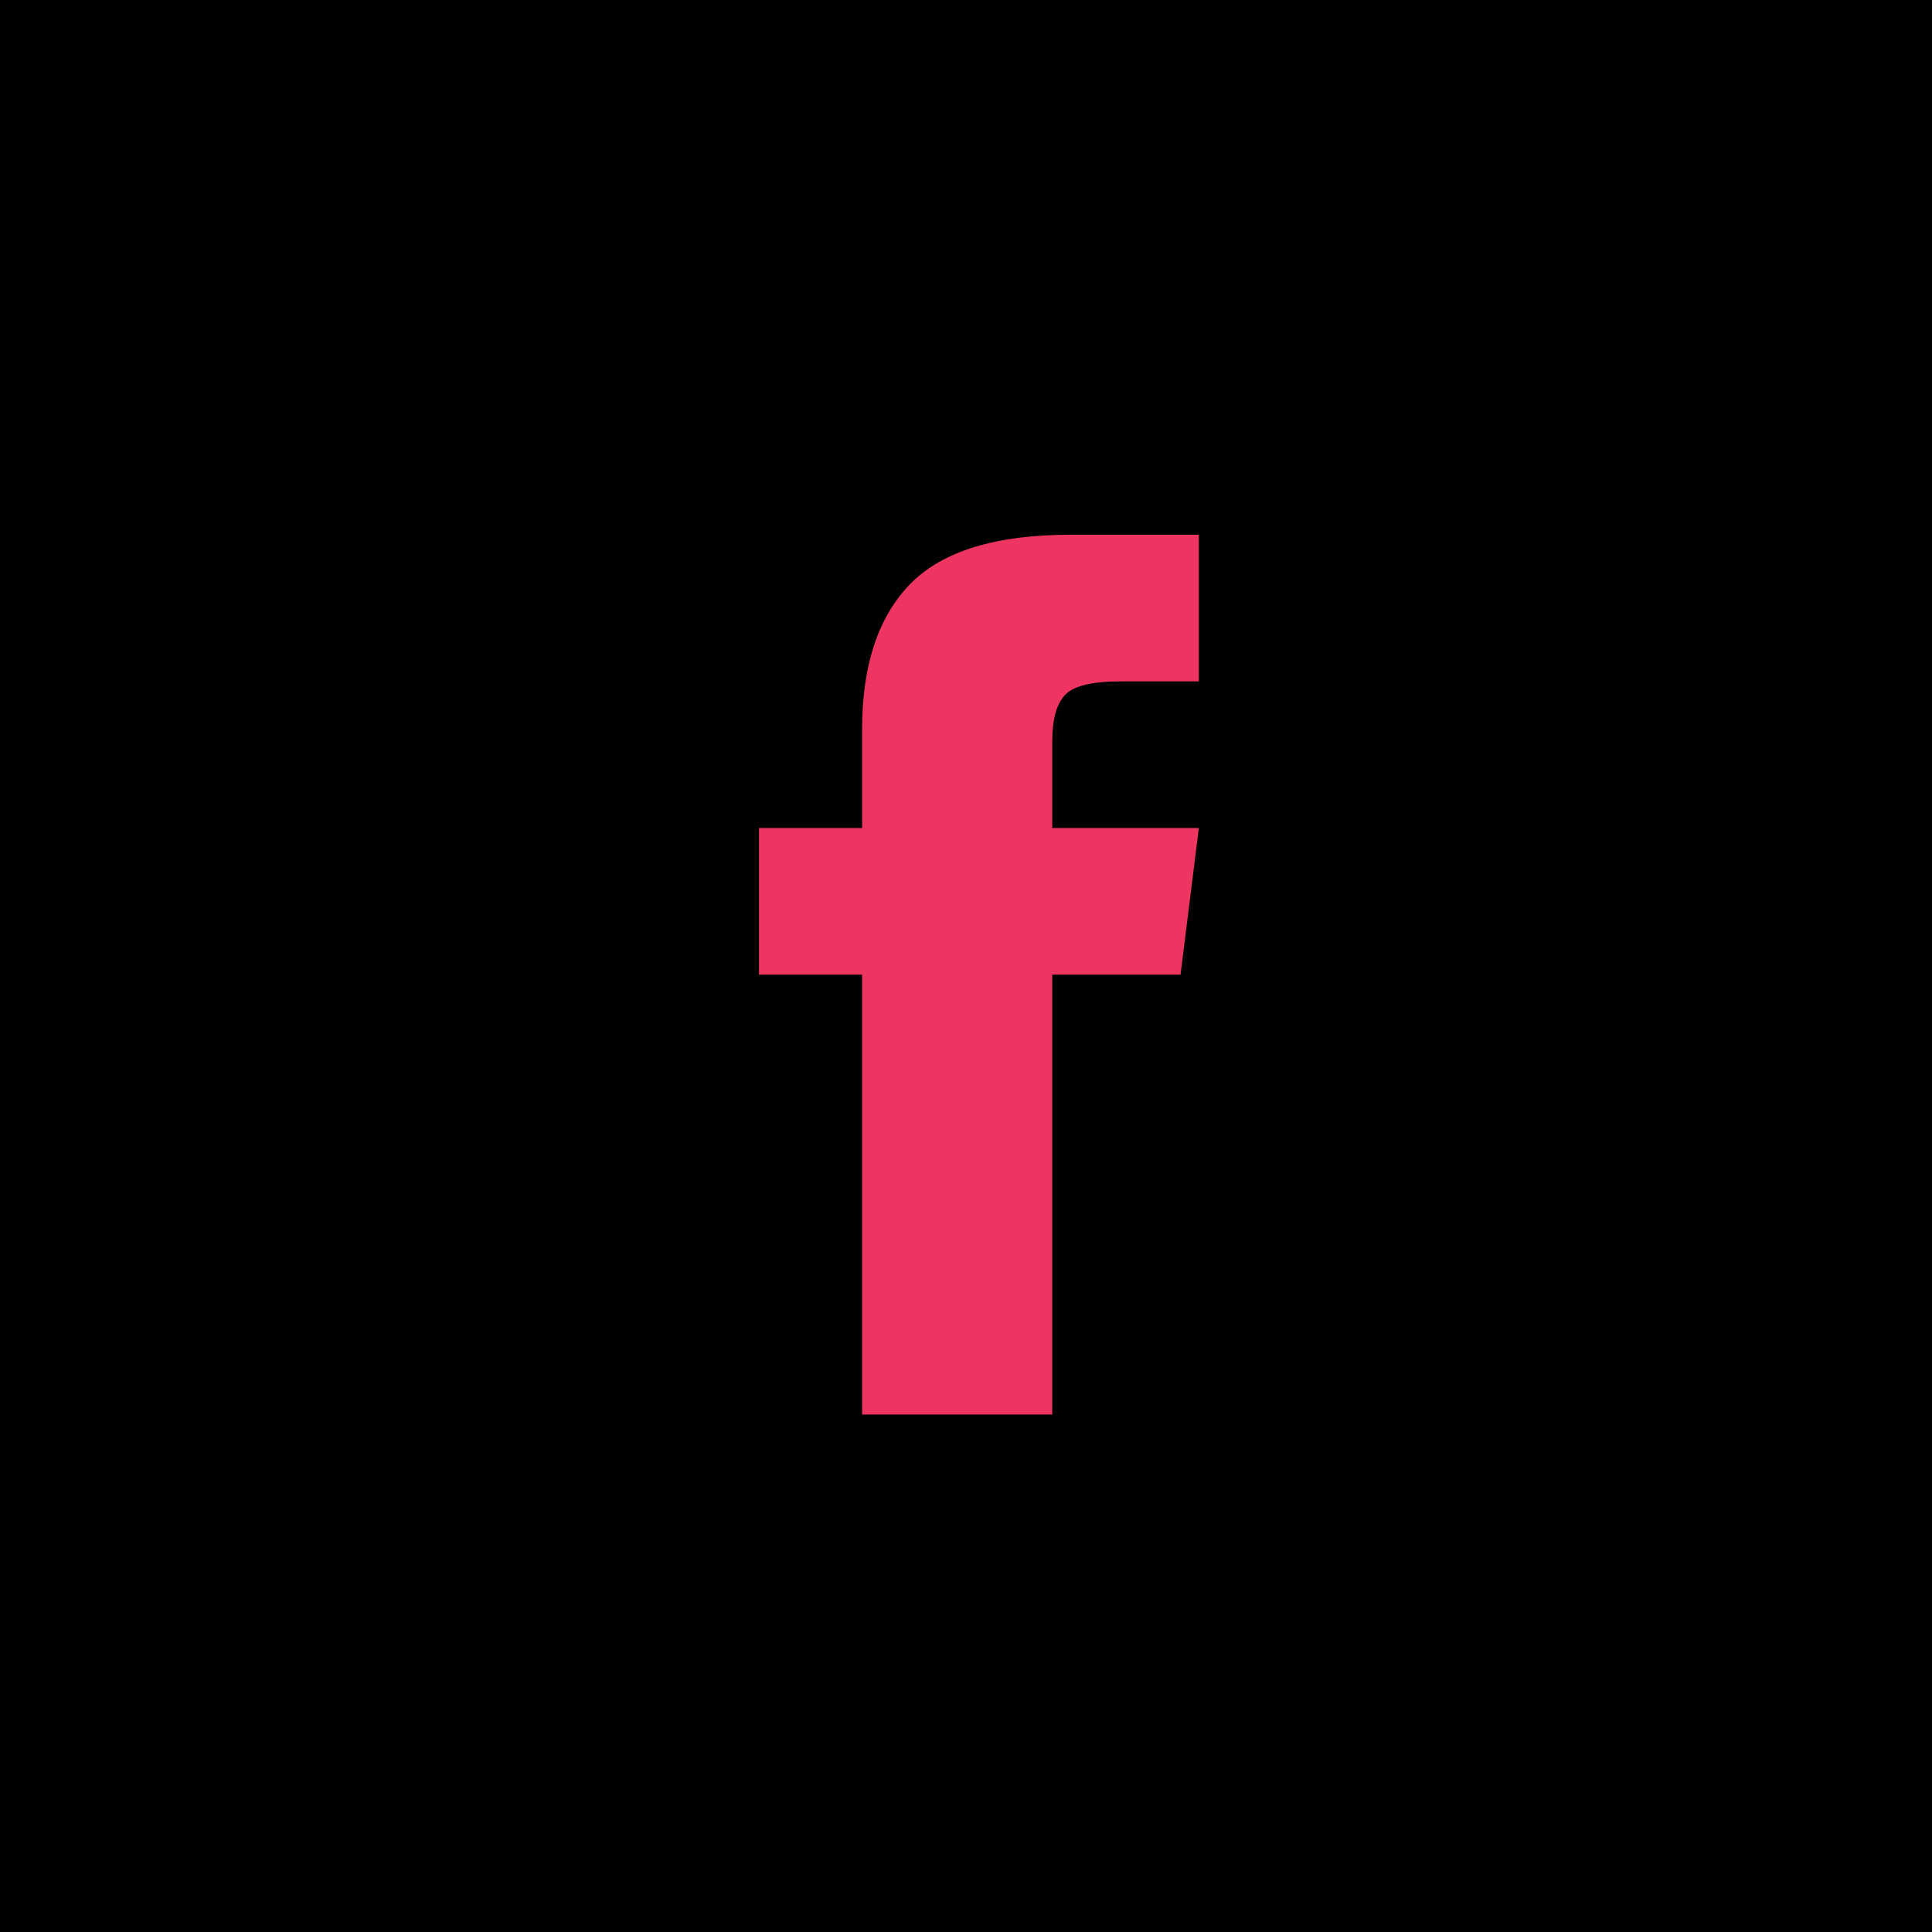
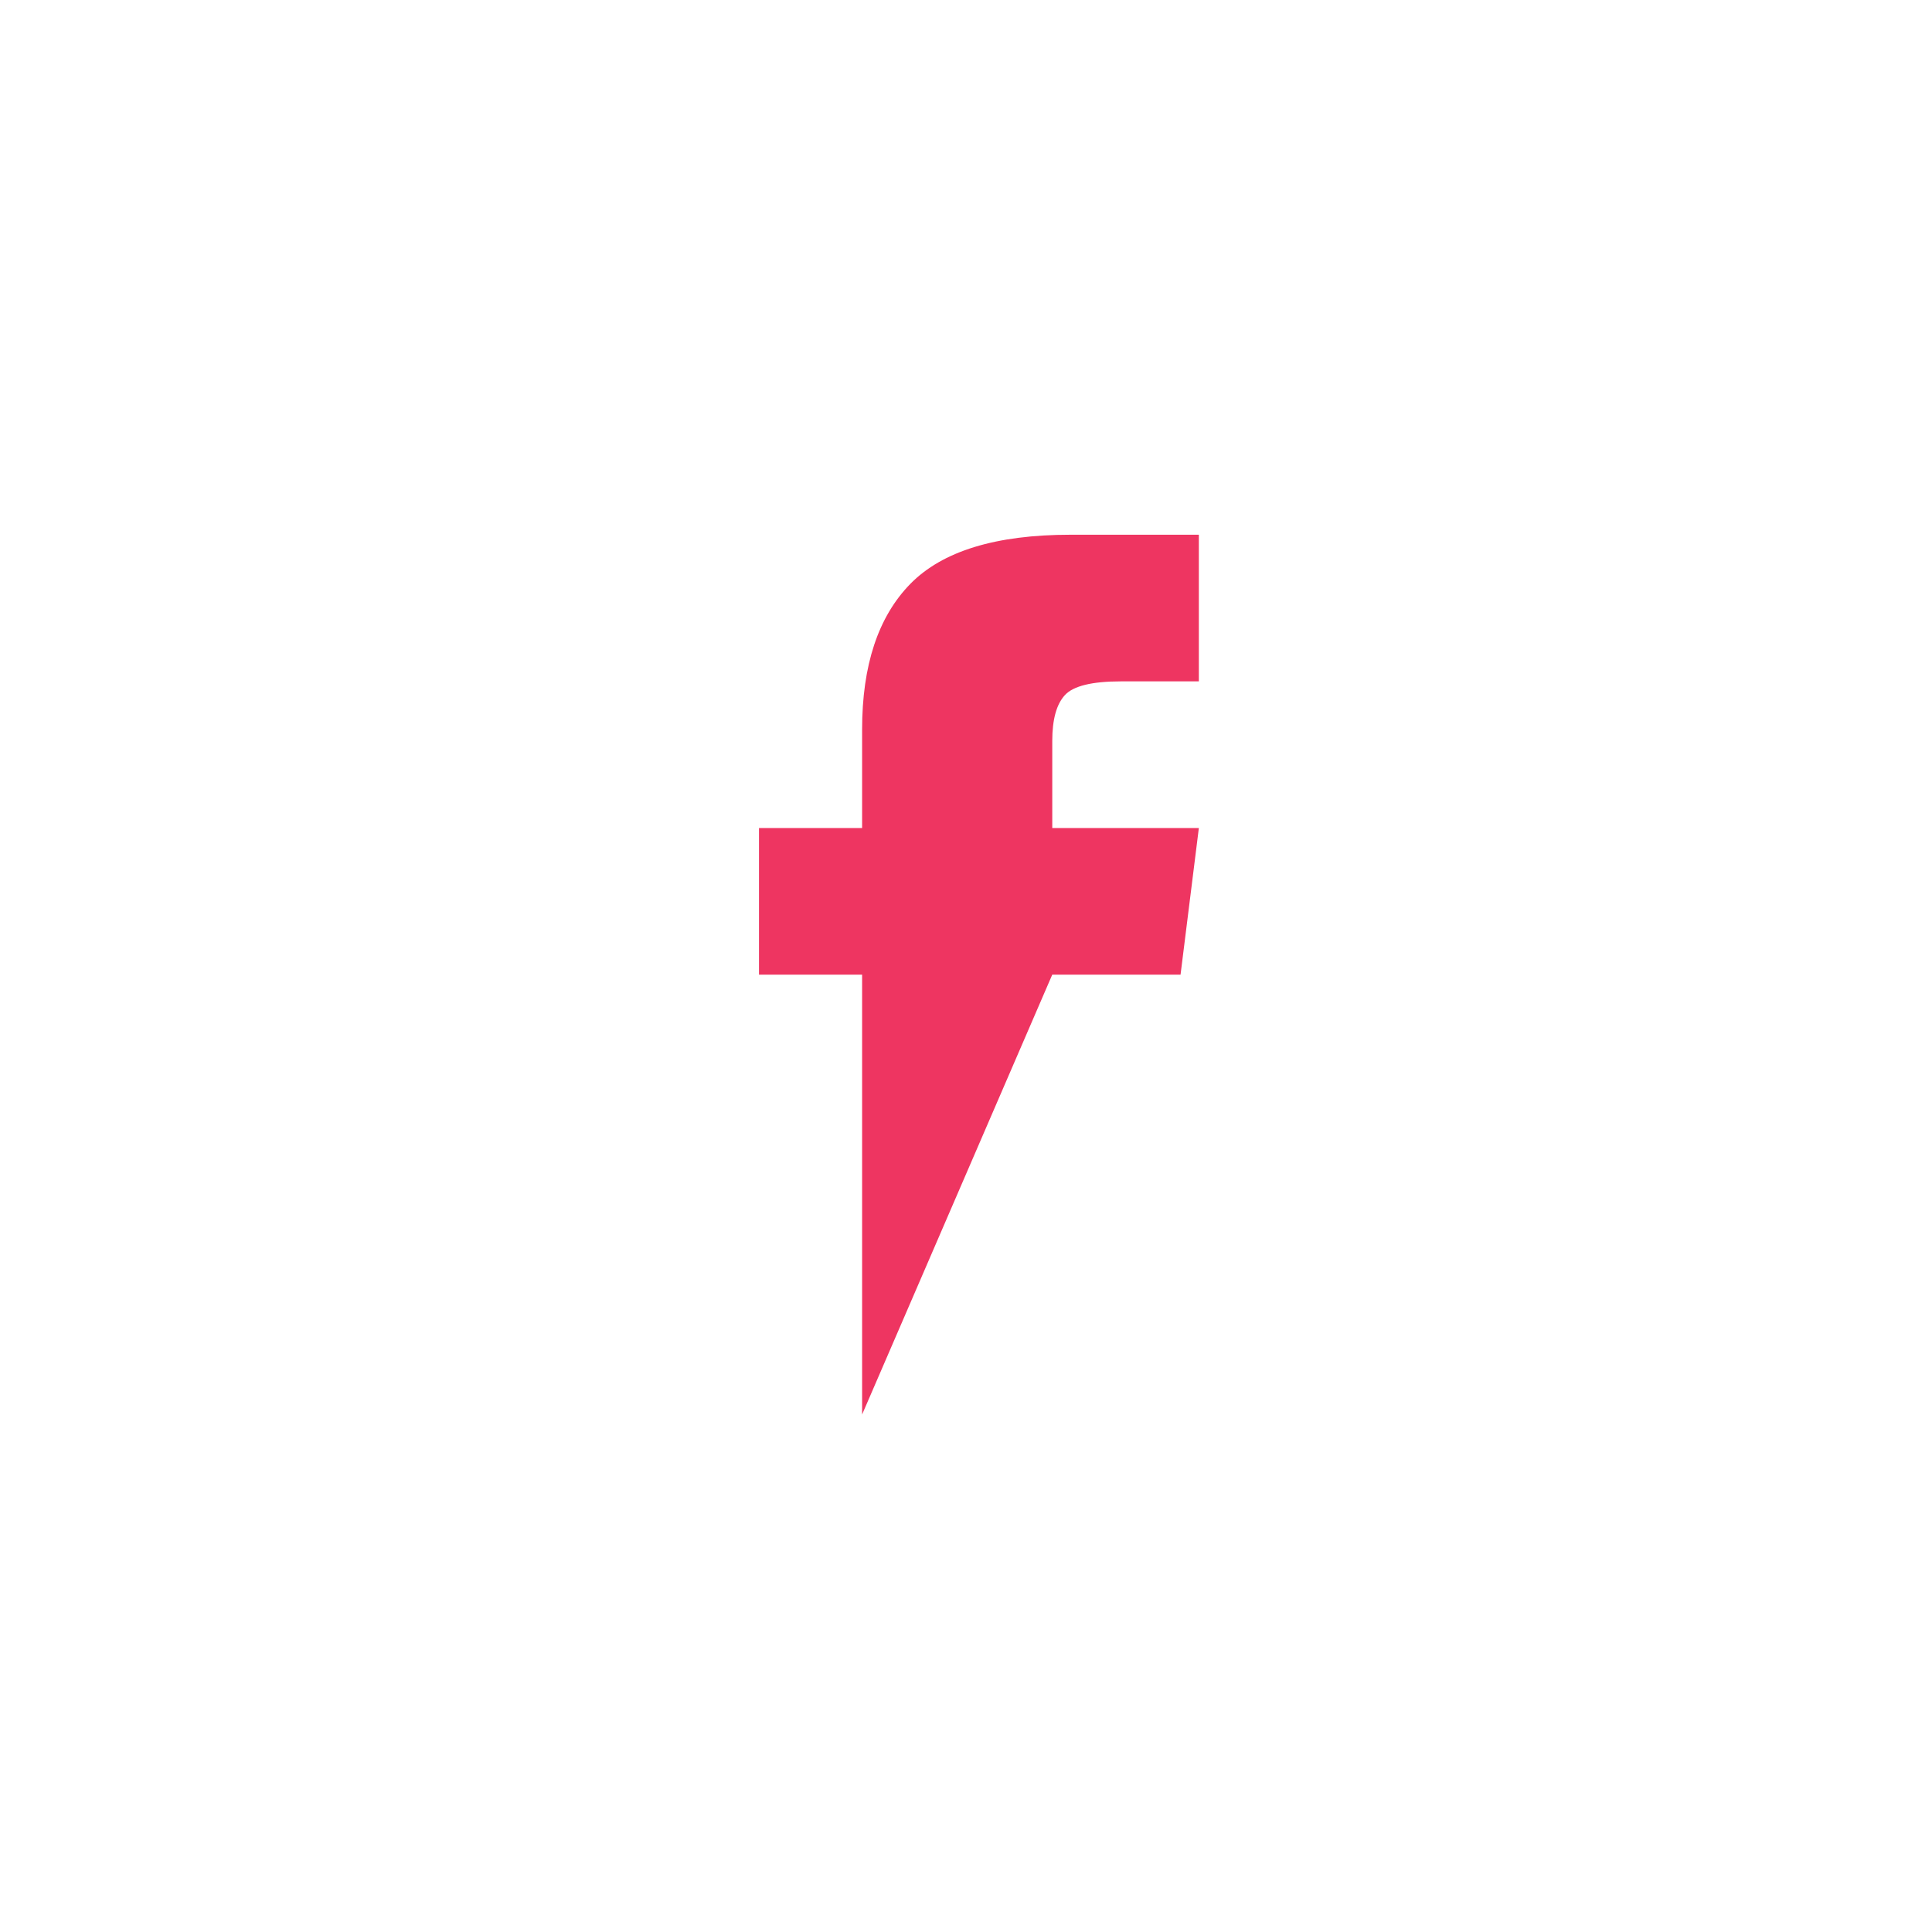
<svg xmlns="http://www.w3.org/2000/svg" width="40px" height="40px" viewBox="0 0 40 40" version="1.1">
  <title>DDFE36A3-2677-4C01-B12F-C8F42844B273</title>
  <desc>Created with sketchtool.</desc>
  <defs />
  <g id="VDs" stroke="none" stroke-width="1" fill="none" fill-rule="evenodd">
    <g id="e-Report_2" transform="translate(-1240, -601)">
      <g id="facebook" transform="translate(1240, 601)">
-         <rect id="Rectangle-5-Copy-4" fill="#000000" x="0" y="0" width="40" height="40" />
-         <path d="M21.786,17.143 L24.821,17.143 L24.442,20.179 L21.786,20.179 L21.786,29.286 L17.849,29.286 L17.849,20.179 L15.714,20.179 L15.714,17.143 L17.849,17.143 L17.849,15.103 C17.849,13.775 18.181,12.771 18.845,12.091 C19.509,11.411 20.616,11.071 22.165,11.071 L24.821,11.071 L24.821,14.107 L23.209,14.107 C22.608,14.107 22.221,14.202 22.047,14.392 C21.873,14.581 21.786,14.898 21.786,15.34 L21.786,17.143 Z" id="ion-social-facebook---Ionicons" fill="#EE3561" />
+         <path d="M21.786,17.143 L24.821,17.143 L24.442,20.179 L21.786,20.179 L17.849,29.286 L17.849,20.179 L15.714,20.179 L15.714,17.143 L17.849,17.143 L17.849,15.103 C17.849,13.775 18.181,12.771 18.845,12.091 C19.509,11.411 20.616,11.071 22.165,11.071 L24.821,11.071 L24.821,14.107 L23.209,14.107 C22.608,14.107 22.221,14.202 22.047,14.392 C21.873,14.581 21.786,14.898 21.786,15.34 L21.786,17.143 Z" id="ion-social-facebook---Ionicons" fill="#EE3561" />
      </g>
    </g>
  </g>
</svg>